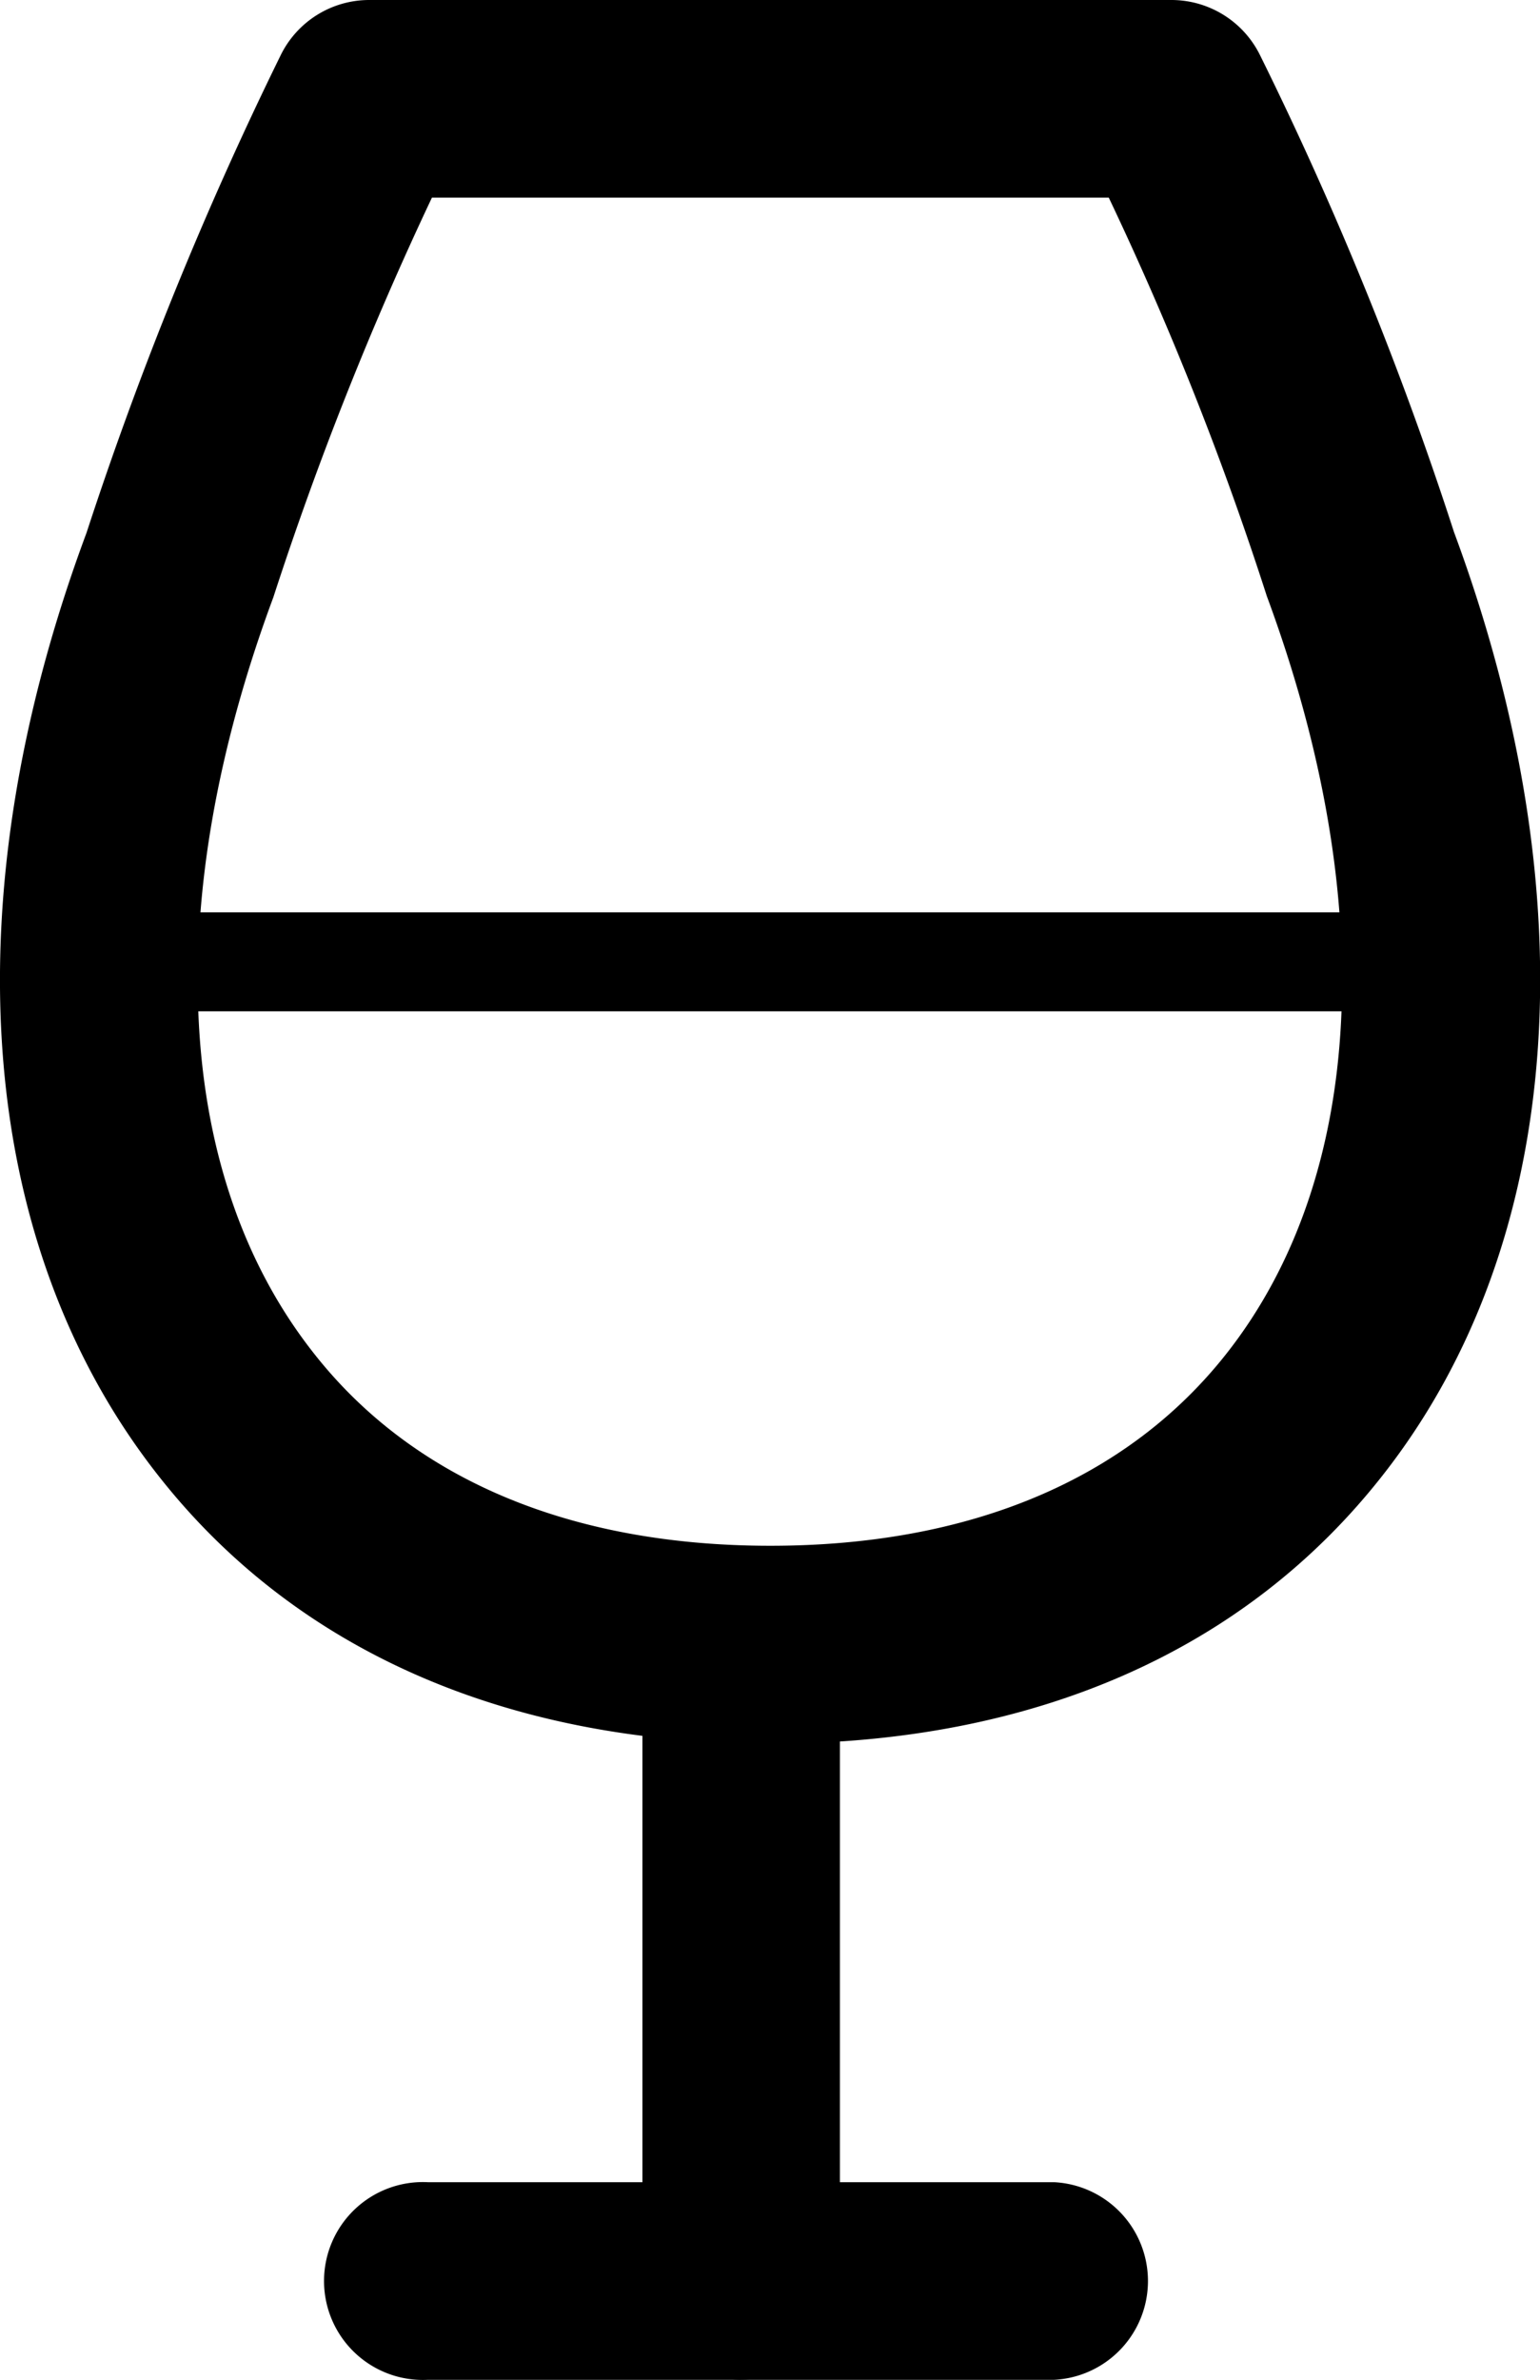
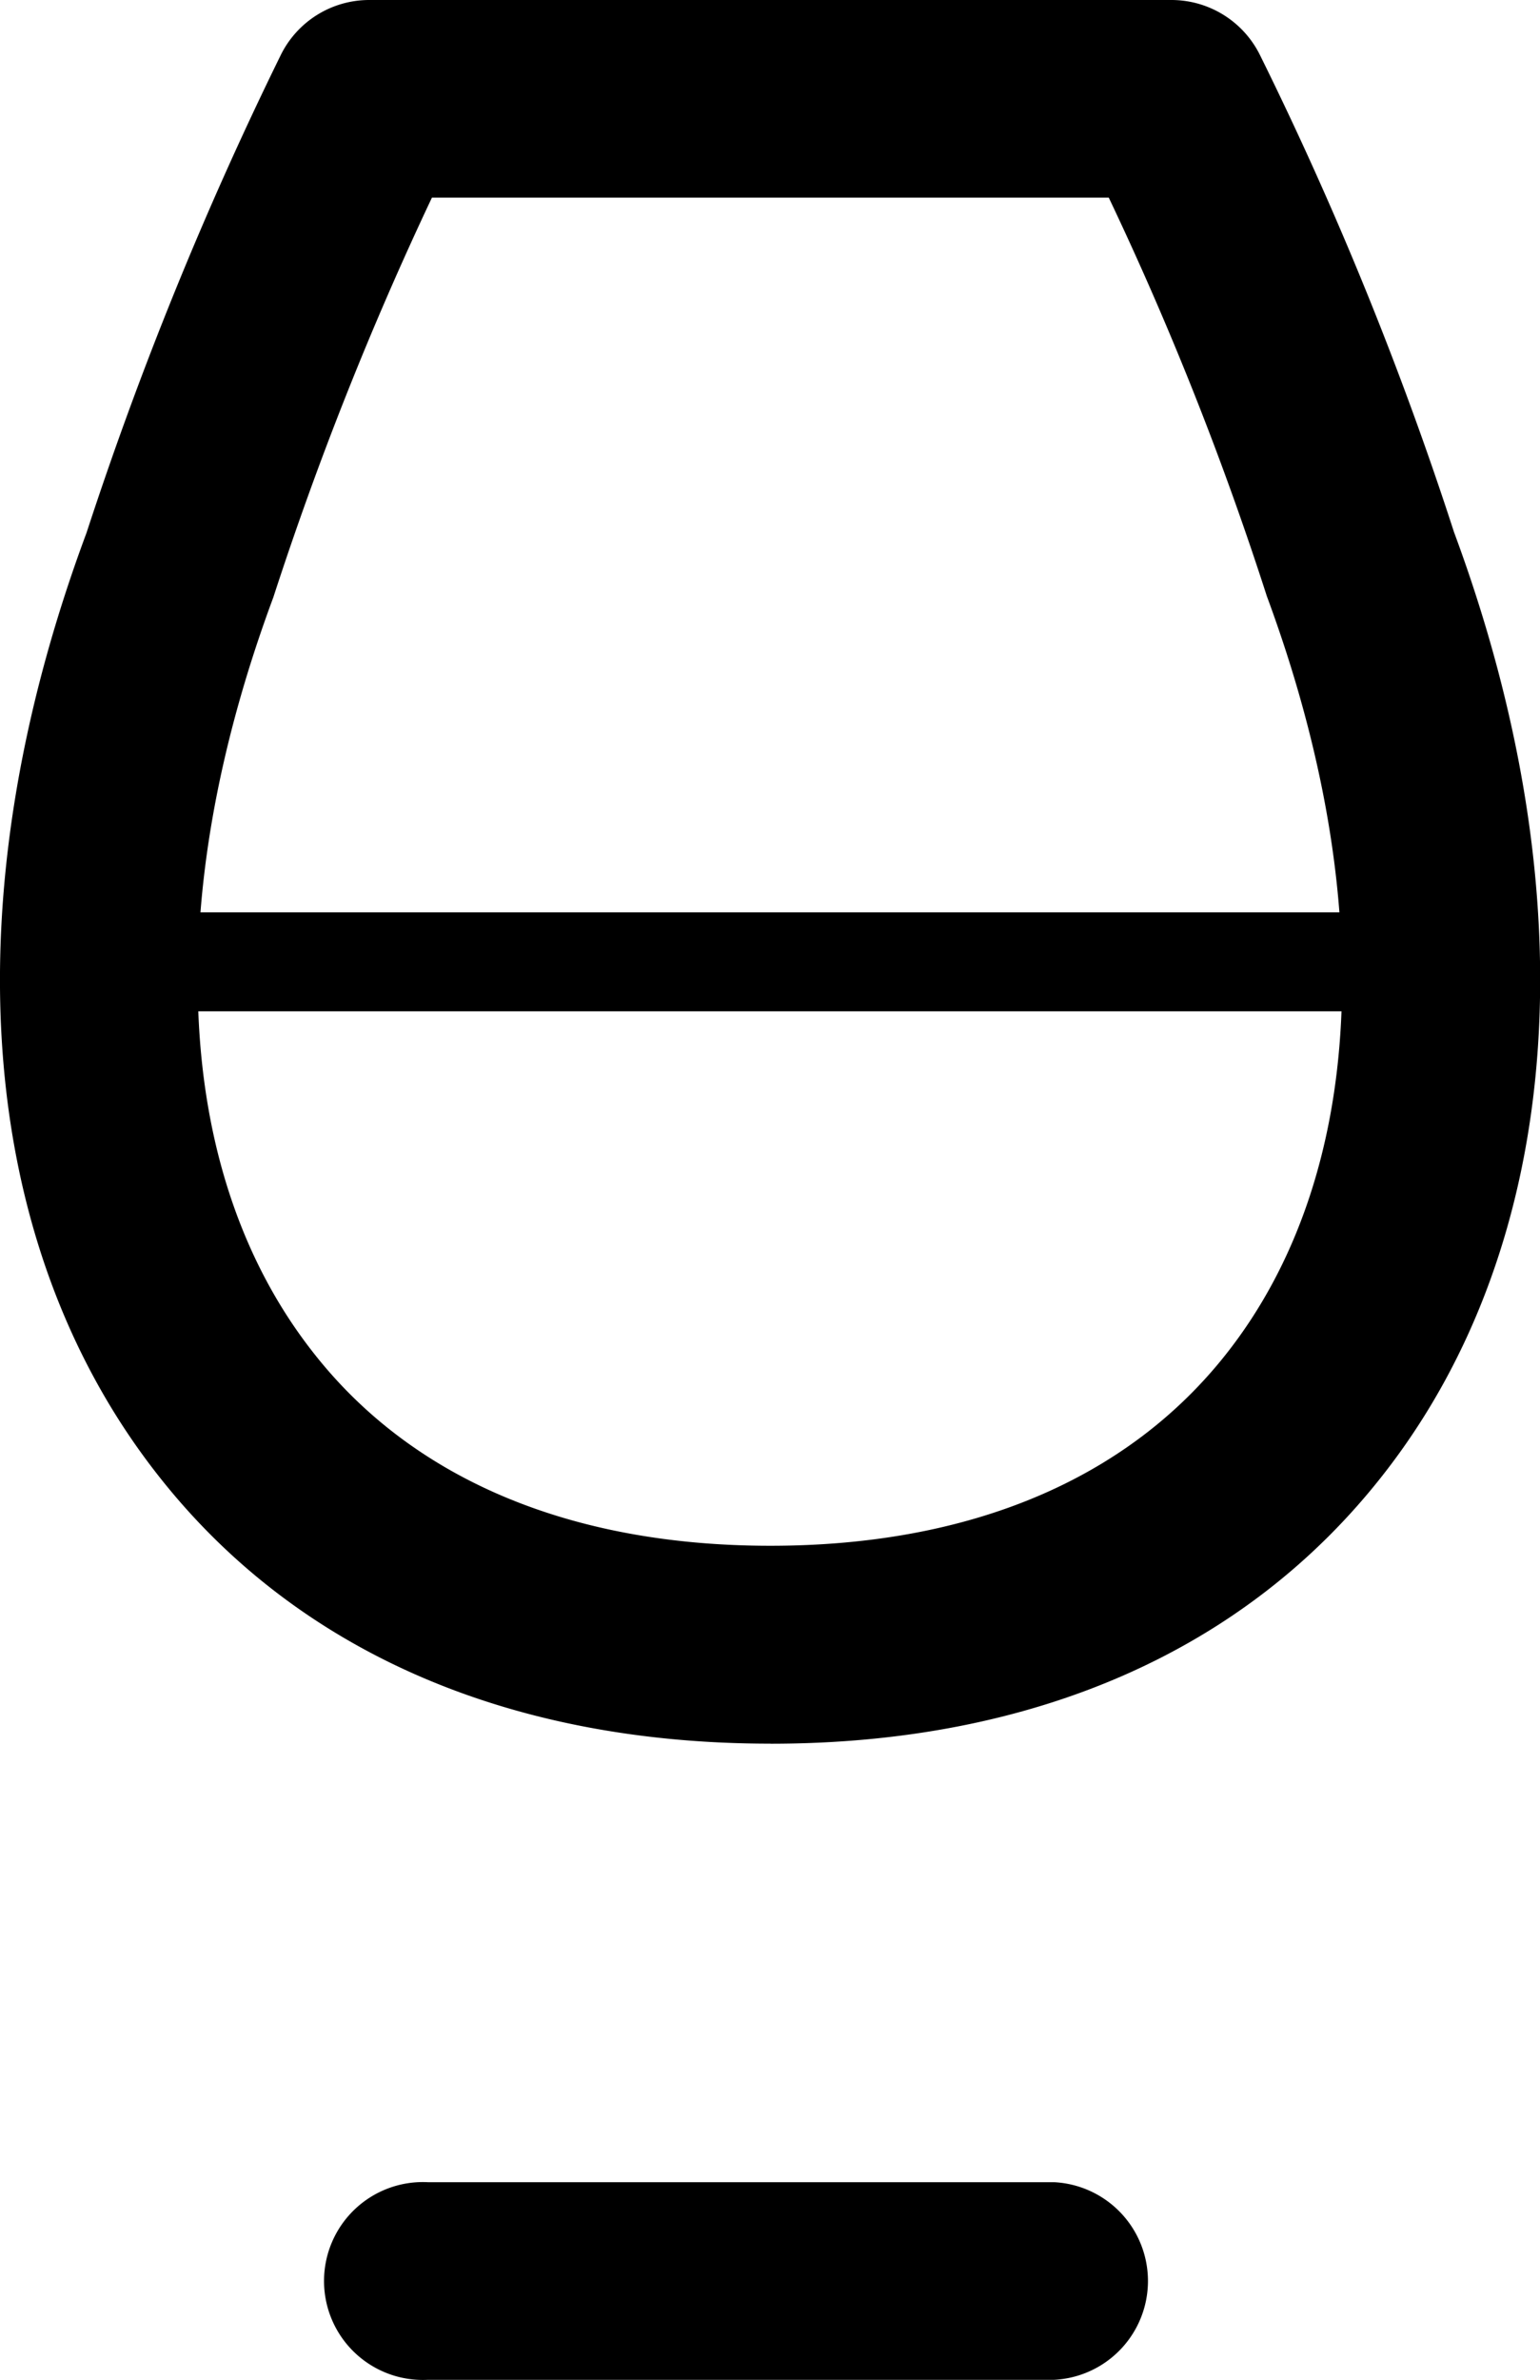
<svg xmlns="http://www.w3.org/2000/svg" width="24.173" height="37.329" viewBox="0 0 24.173 37.329">
  <g id="Grupo_171" data-name="Grupo 171" transform="translate(-0.001)">
    <path id="Caminho_7126" data-name="Caminho 7126" d="M12.095,27.351c-4.128,0-7.457-1.457-9.617-4.215C-.377,19.5-.784,14.115,1.359,8.358A57.461,57.461,0,0,1,4.4.88,1.548,1.548,0,0,1,5.8,0H18.384a1.551,1.551,0,0,1,1.4.875,55.418,55.418,0,0,1,3.04,7.471c2.131,5.745,1.733,11.162-1.116,14.791-2.16,2.758-5.483,4.215-9.611,4.215M6.781,3.1A52.909,52.909,0,0,0,4.292,9.368c-1.782,4.794-1.546,9.088.628,11.851,1.552,1.982,4.033,3.028,7.174,3.028s5.616-1.046,7.168-3.026c2.166-2.761,2.394-7.089.624-11.87A50.767,50.767,0,0,0,17.405,3.1Z" transform="translate(0)" />
-     <path id="Caminho_7127" data-name="Caminho 7127" d="M8.049,28.653A1.55,1.55,0,0,1,6.5,27.1V17.274a1.552,1.552,0,1,1,3.1,0V27.1a1.55,1.55,0,0,1-1.552,1.552" transform="translate(3.585 8.676)" />
    <path id="Caminho_7128" data-name="Caminho 7128" d="M14.71,25.159H4.881a1.552,1.552,0,1,1,0-3.1H14.71a1.552,1.552,0,0,1,0,3.1" transform="translate(1.837 12.171)" />
    <path id="Caminho_7129" data-name="Caminho 7129" d="M21.872,10.774H1.438a.776.776,0,0,1,0-1.552H21.872a.776.776,0,0,1,0,1.552" transform="translate(0.365 5.089)" />
  </g>
</svg>